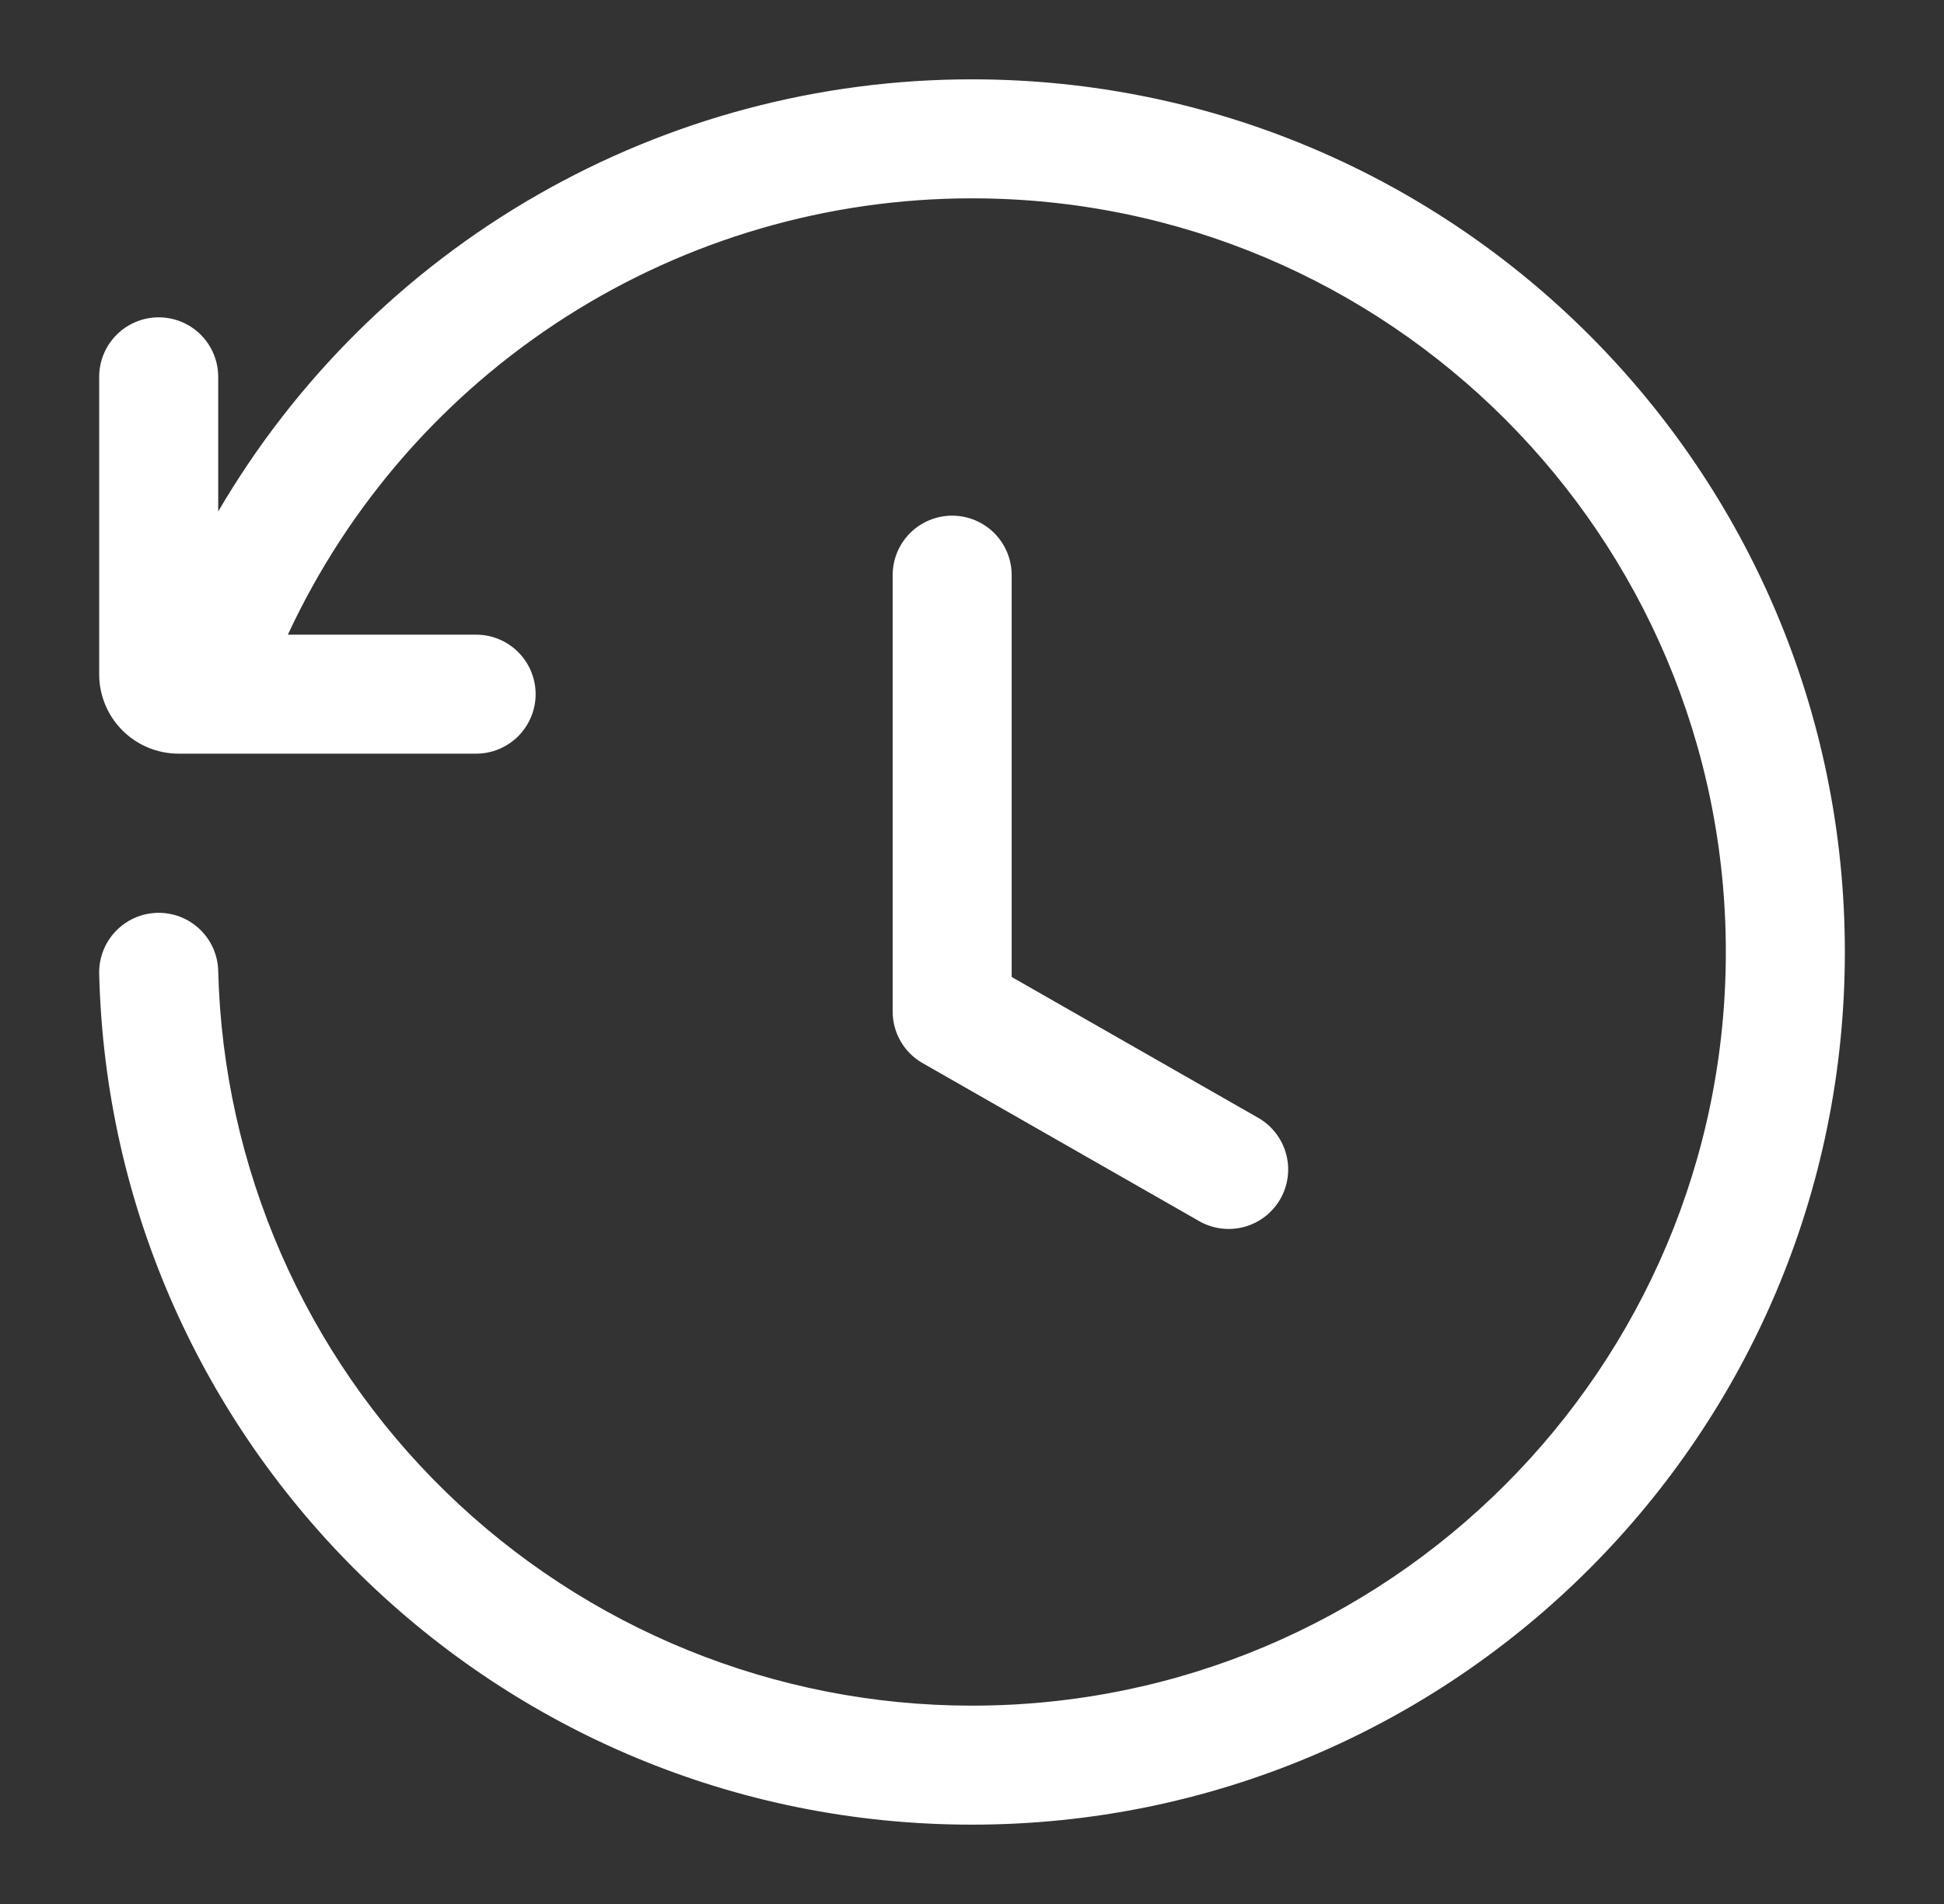
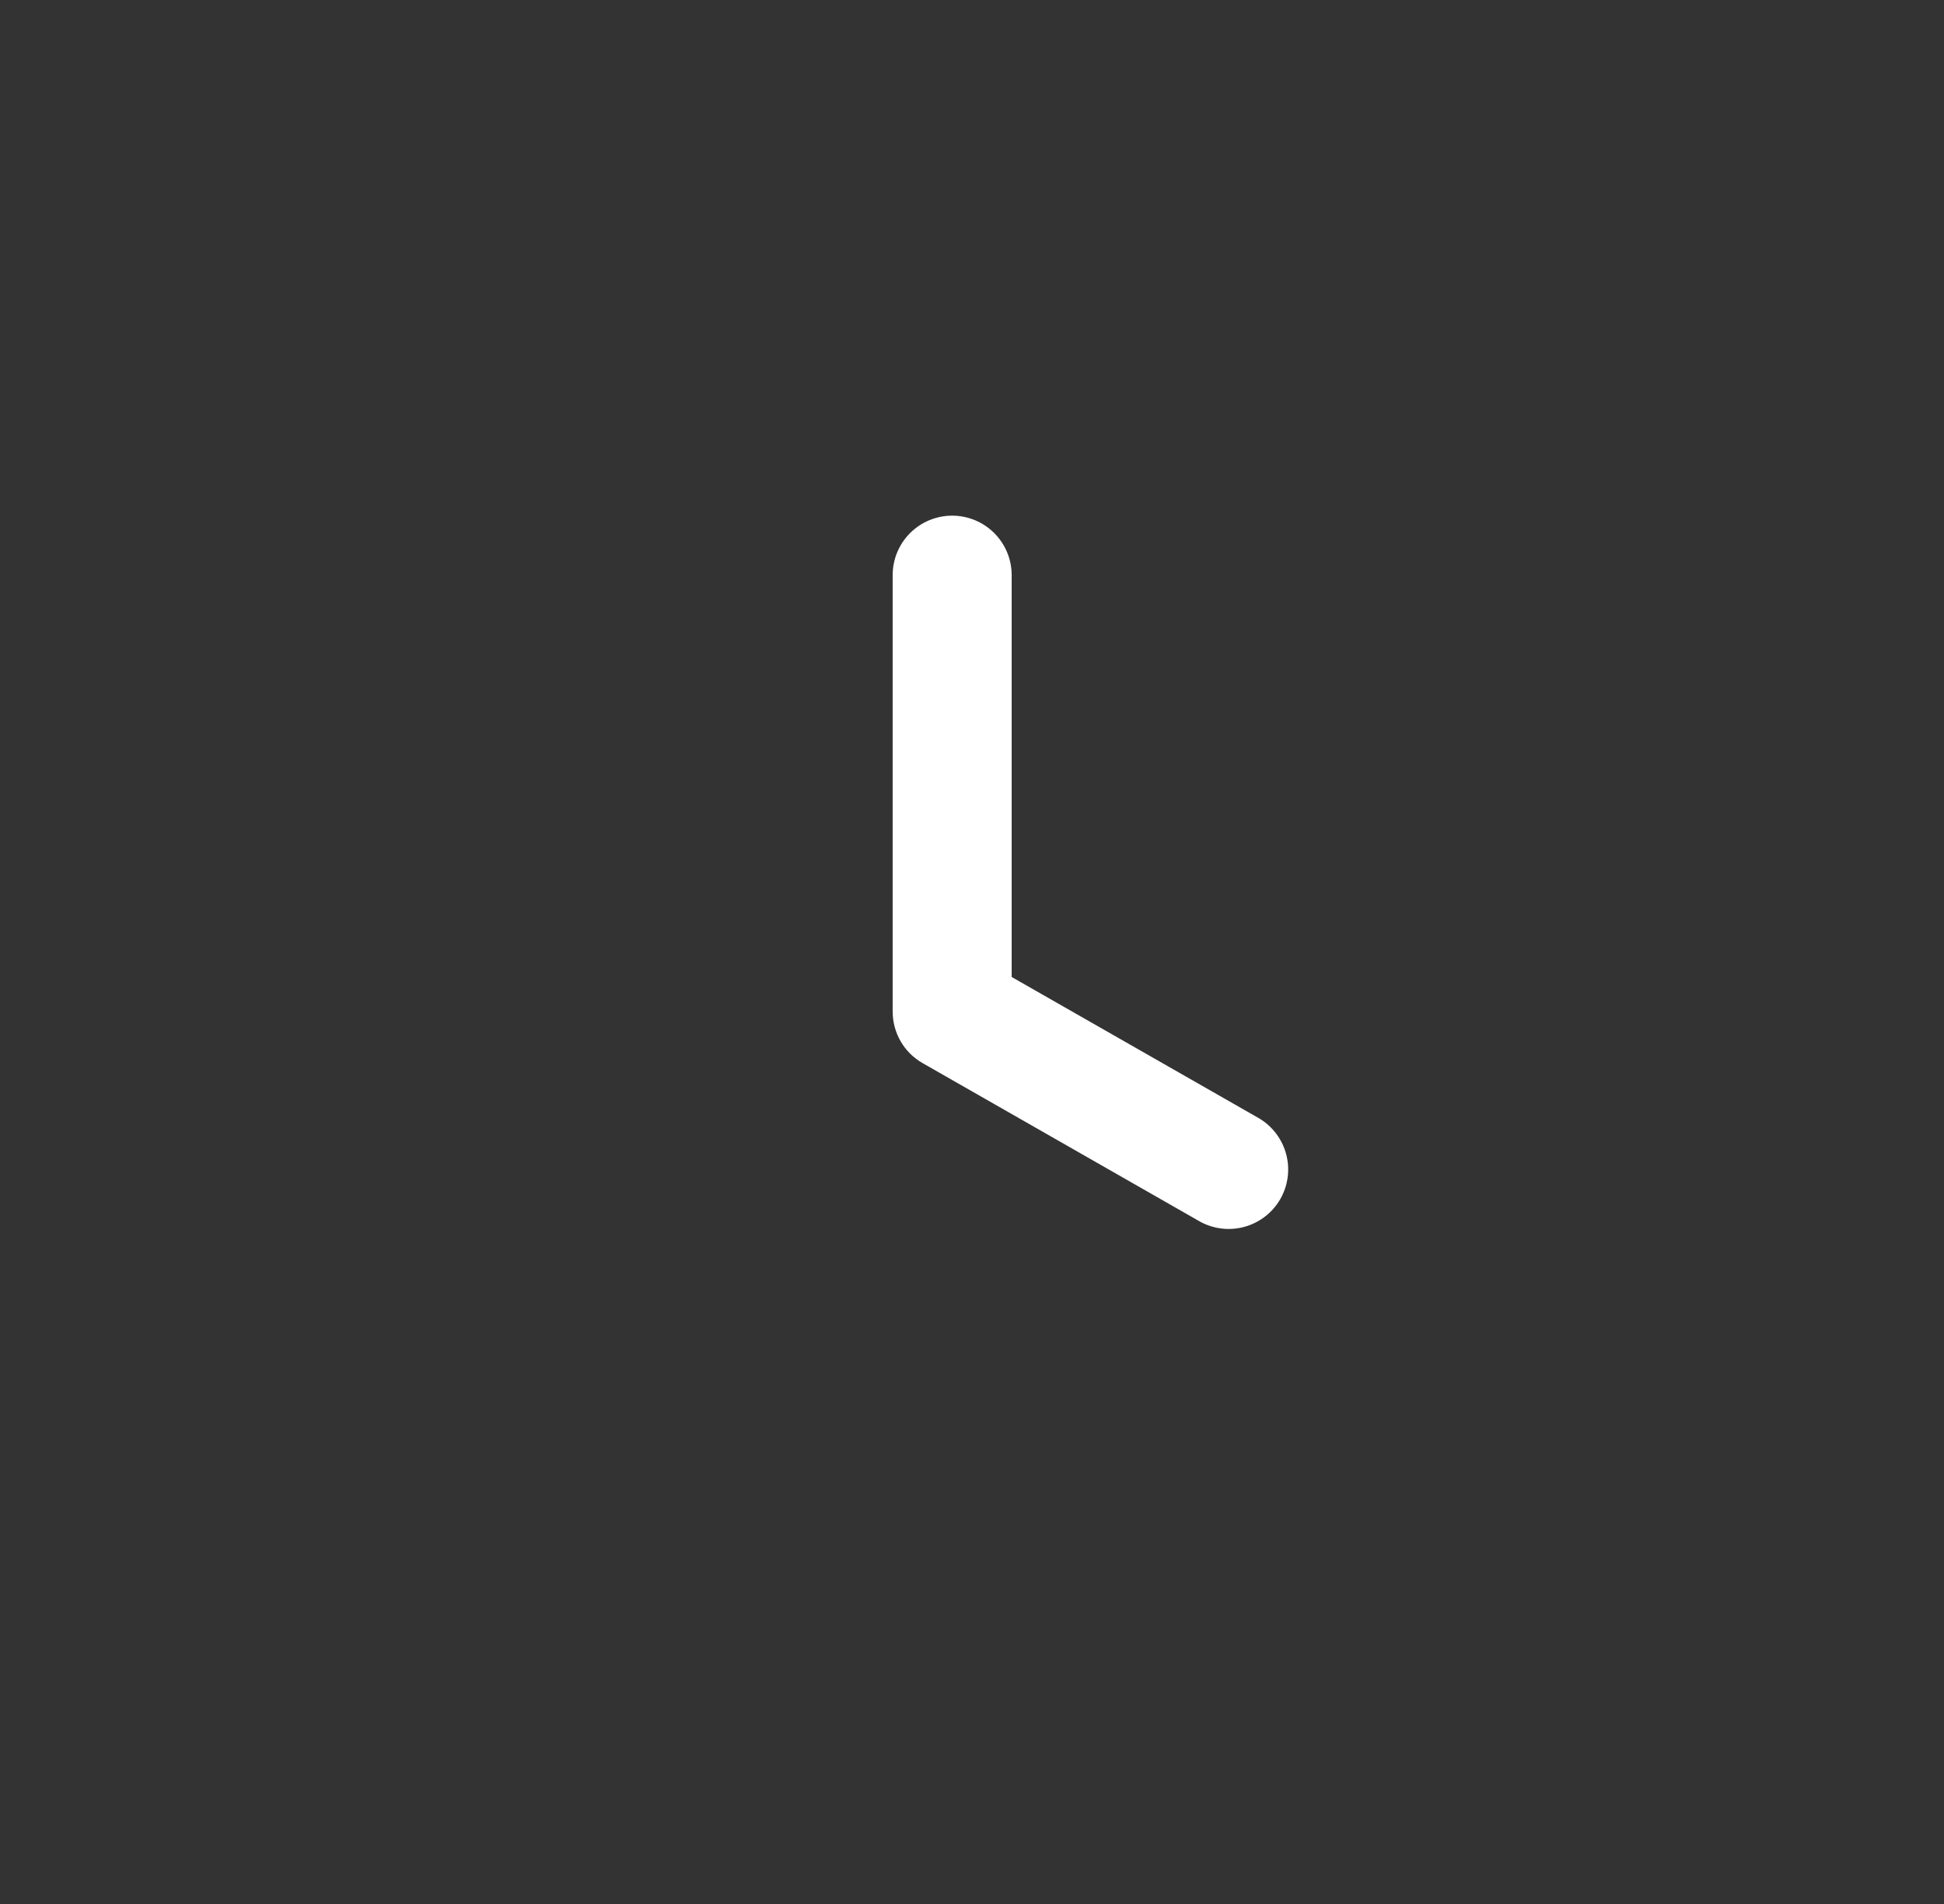
<svg xmlns="http://www.w3.org/2000/svg" width="49" height="48" viewBox="0 0 49 48" fill="none">
  <rect x="0" y="0" width="49" height="48" fill="#333333" stroke="none" />
-   <path d="M24.497 5C20.873 5 17.325 6.035 14.271 7.984C11.216 9.933 8.783 12.714 7.256 16H12.001C12.398 16 12.78 16.158 13.061 16.439C13.342 16.721 13.501 17.102 13.501 17.5C13.501 17.898 13.342 18.279 13.061 18.561C12.78 18.842 12.398 19 12.001 19H4.5C3.97 19 3.461 18.789 3.086 18.414C2.711 18.039 2.5 17.53 2.5 17V9.5C2.5 9.102 2.658 8.721 2.94 8.439C3.221 8.158 3.603 8 4 8C4.398 8 4.78 8.158 5.061 8.439C5.342 8.721 5.5 9.102 5.5 9.5V12.894C7.439 9.577 10.213 6.826 13.546 4.915C16.879 3.003 20.654 1.999 24.497 2C36.648 2 46.501 11.85 46.501 24C46.501 36.15 36.648 46 24.497 46C12.528 46 2.792 36.446 2.5 24.55C2.491 24.152 2.639 23.767 2.914 23.479C3.188 23.19 3.566 23.023 3.963 23.013C4.361 23.003 4.747 23.152 5.035 23.426C5.323 23.701 5.491 24.078 5.5 24.476C5.625 29.431 7.681 34.142 11.229 37.603C14.778 41.064 19.539 43.001 24.497 43C34.992 43 43.501 34.494 43.501 24C43.501 13.506 34.992 5 24.497 5Z" fill="white" />
  <path d="M25.5 14.5C25.5 14.102 25.342 13.721 25.061 13.439C24.779 13.158 24.398 13 24 13C23.602 13 23.221 13.158 22.939 13.439C22.658 13.721 22.5 14.102 22.5 14.5V25.5C22.5 26.04 22.788 26.536 23.256 26.802L30.256 30.802C30.601 30.988 31.004 31.032 31.381 30.925C31.758 30.817 32.077 30.567 32.272 30.227C32.466 29.887 32.52 29.484 32.421 29.105C32.322 28.726 32.079 28.4 31.744 28.198L25.5 24.63V14.5Z" fill="white" />
</svg>